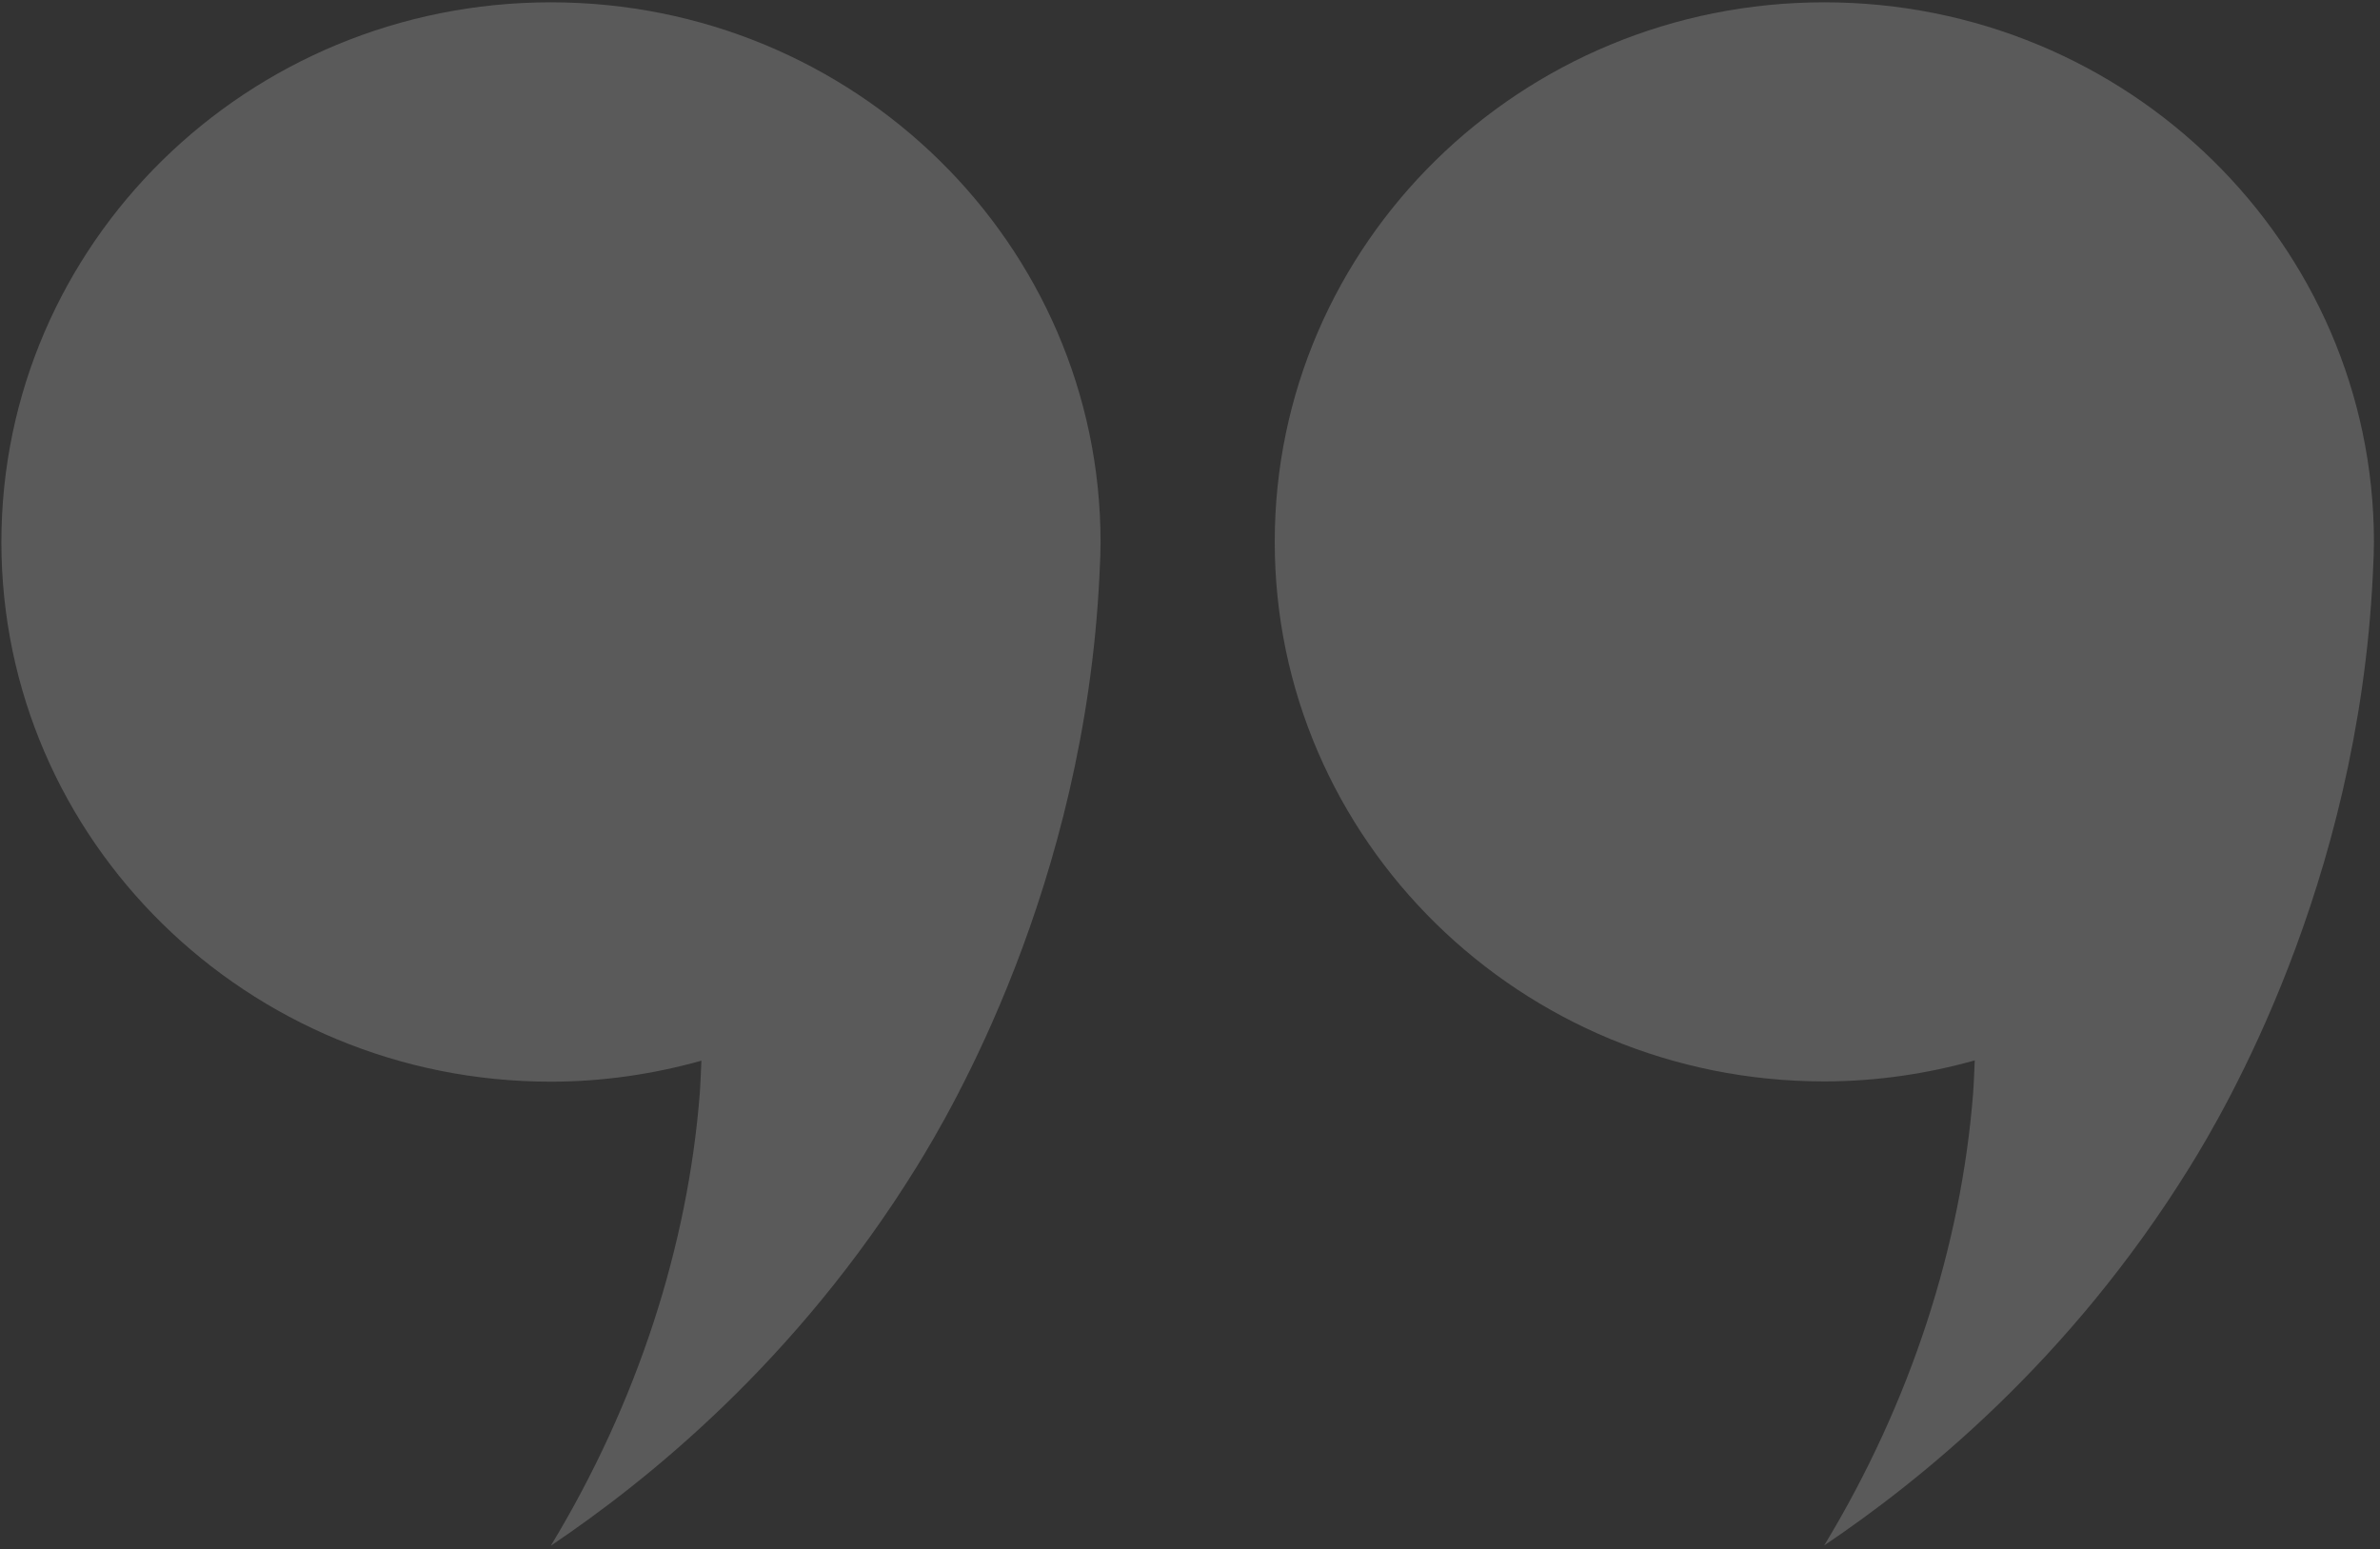
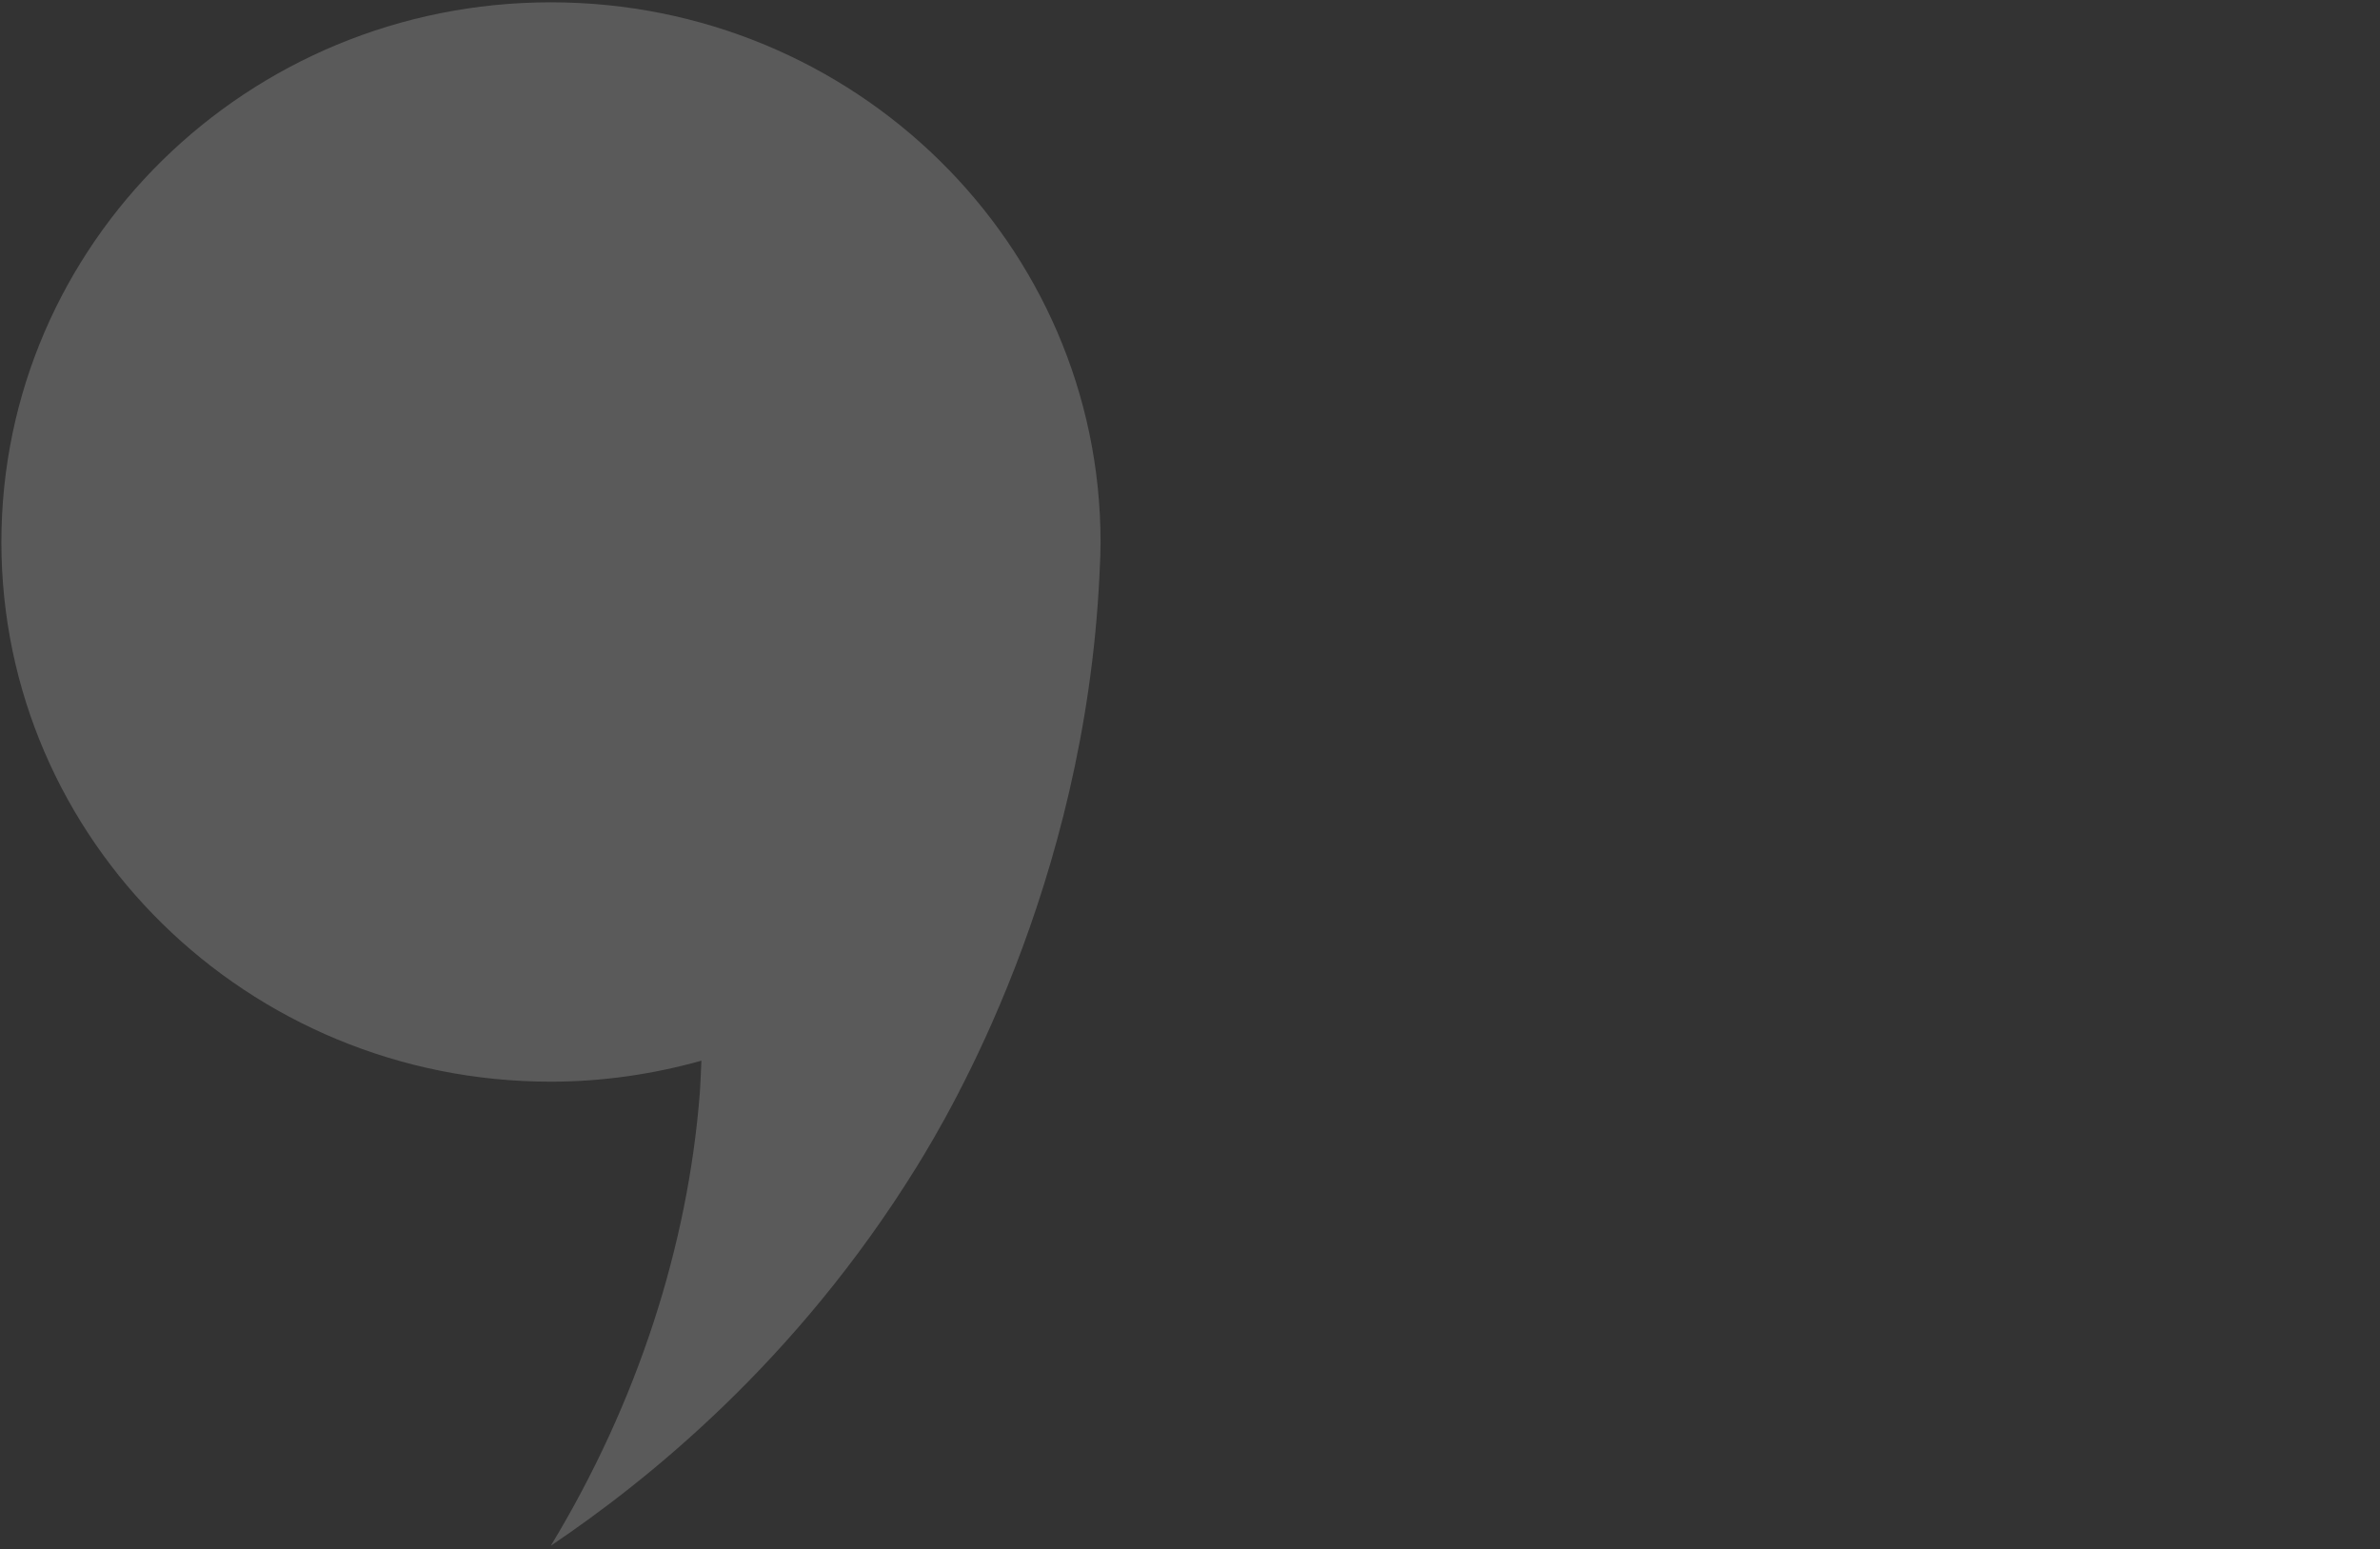
<svg xmlns="http://www.w3.org/2000/svg" width="106" height="69" viewBox="0 0 106 69" fill="none">
  <rect x="0" y="0" width="106" height="69" fill="#333333" stroke="none" />
  <g opacity="0.2">
    <path d="M24.533 0.103C11.011 0.103 0.062 10.866 0.062 24.144C0.062 37.422 11.023 48.173 24.533 48.173C26.859 48.173 29.111 47.833 31.239 47.238C31.214 47.736 31.202 48.222 31.165 48.72C30.633 55.45 28.418 62.423 24.533 68.837C28.74 66.007 35.433 60.686 40.827 51.963C42.324 49.546 48.3 39.463 48.968 25.626C49.005 24.885 49.017 24.52 49.017 24.132C49.005 10.866 38.056 0.103 24.533 0.103Z" fill="#F5F5F5" />
-     <path d="M81.246 0.103C67.724 0.103 56.774 10.866 56.774 24.132C56.774 37.41 67.736 48.161 81.246 48.161C83.572 48.161 85.823 47.821 87.951 47.225C87.927 47.724 87.914 48.209 87.877 48.708C87.345 55.438 85.131 62.411 81.246 68.825C85.452 65.994 92.146 60.673 97.54 51.951C99.037 49.534 105.012 39.451 105.68 25.614C105.717 24.873 105.73 24.508 105.73 24.119C105.717 10.866 94.768 0.103 81.246 0.103Z" fill="#F5F5F5" />
  </g>
</svg>